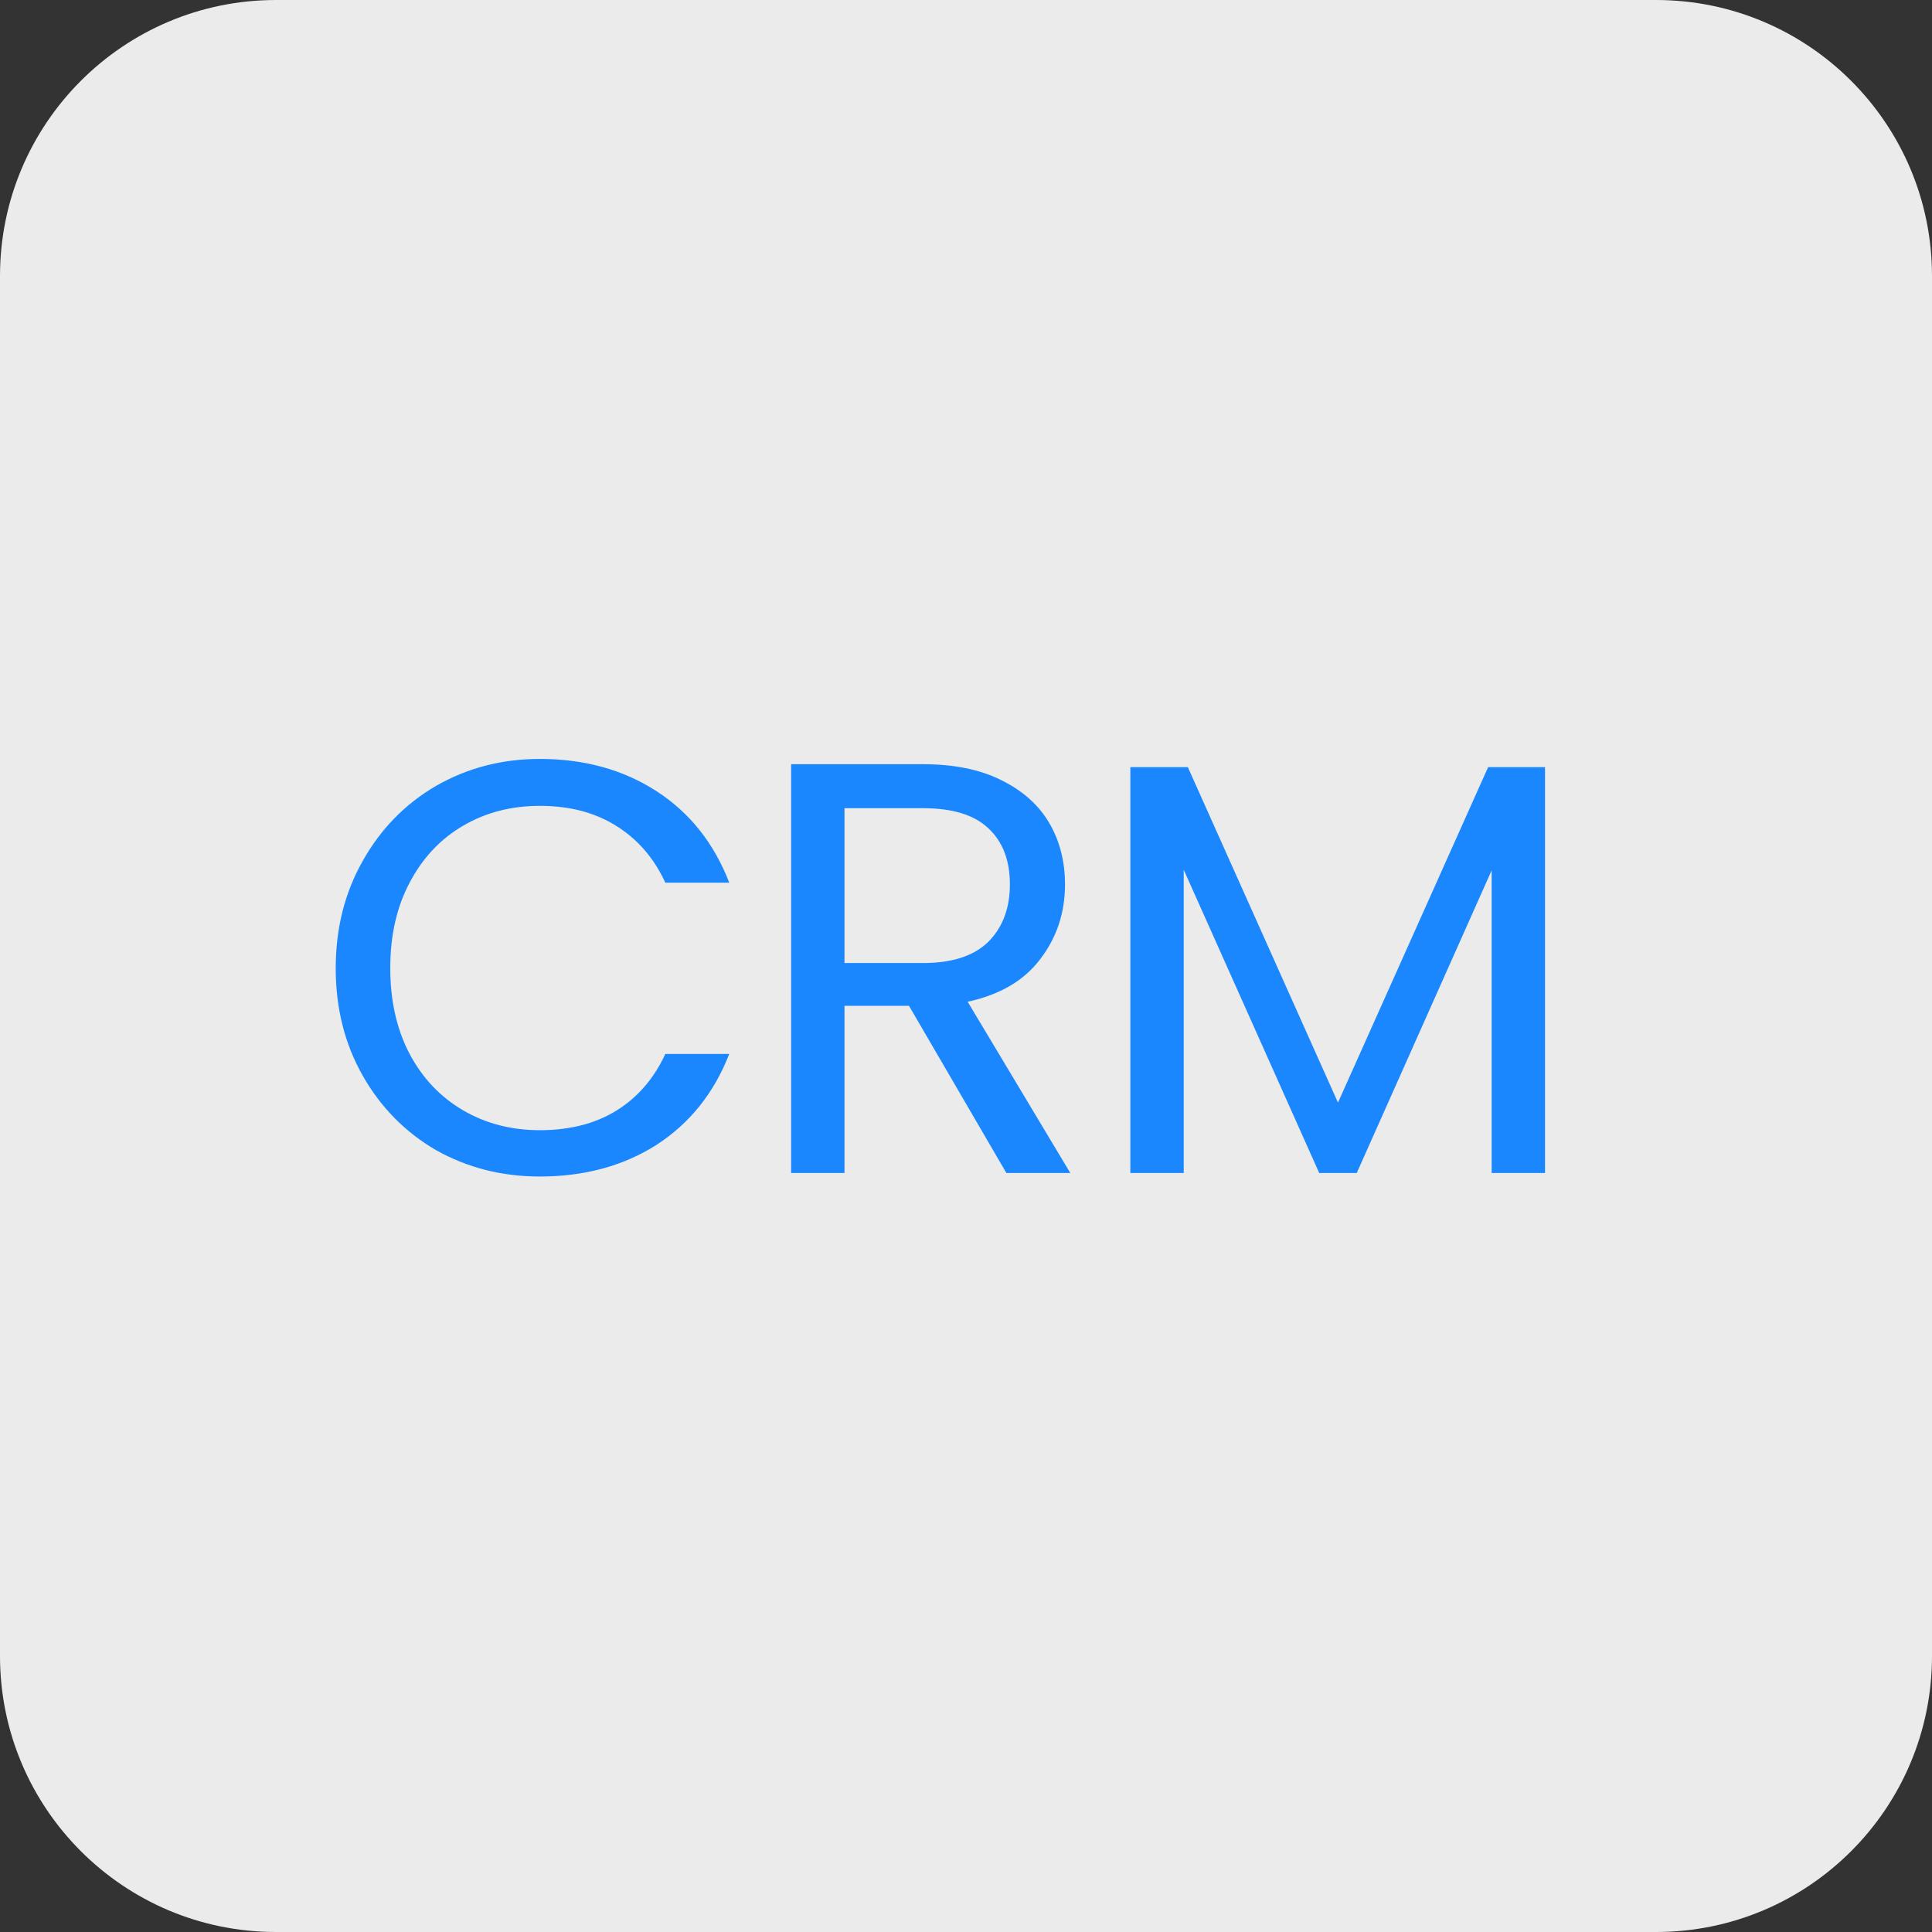
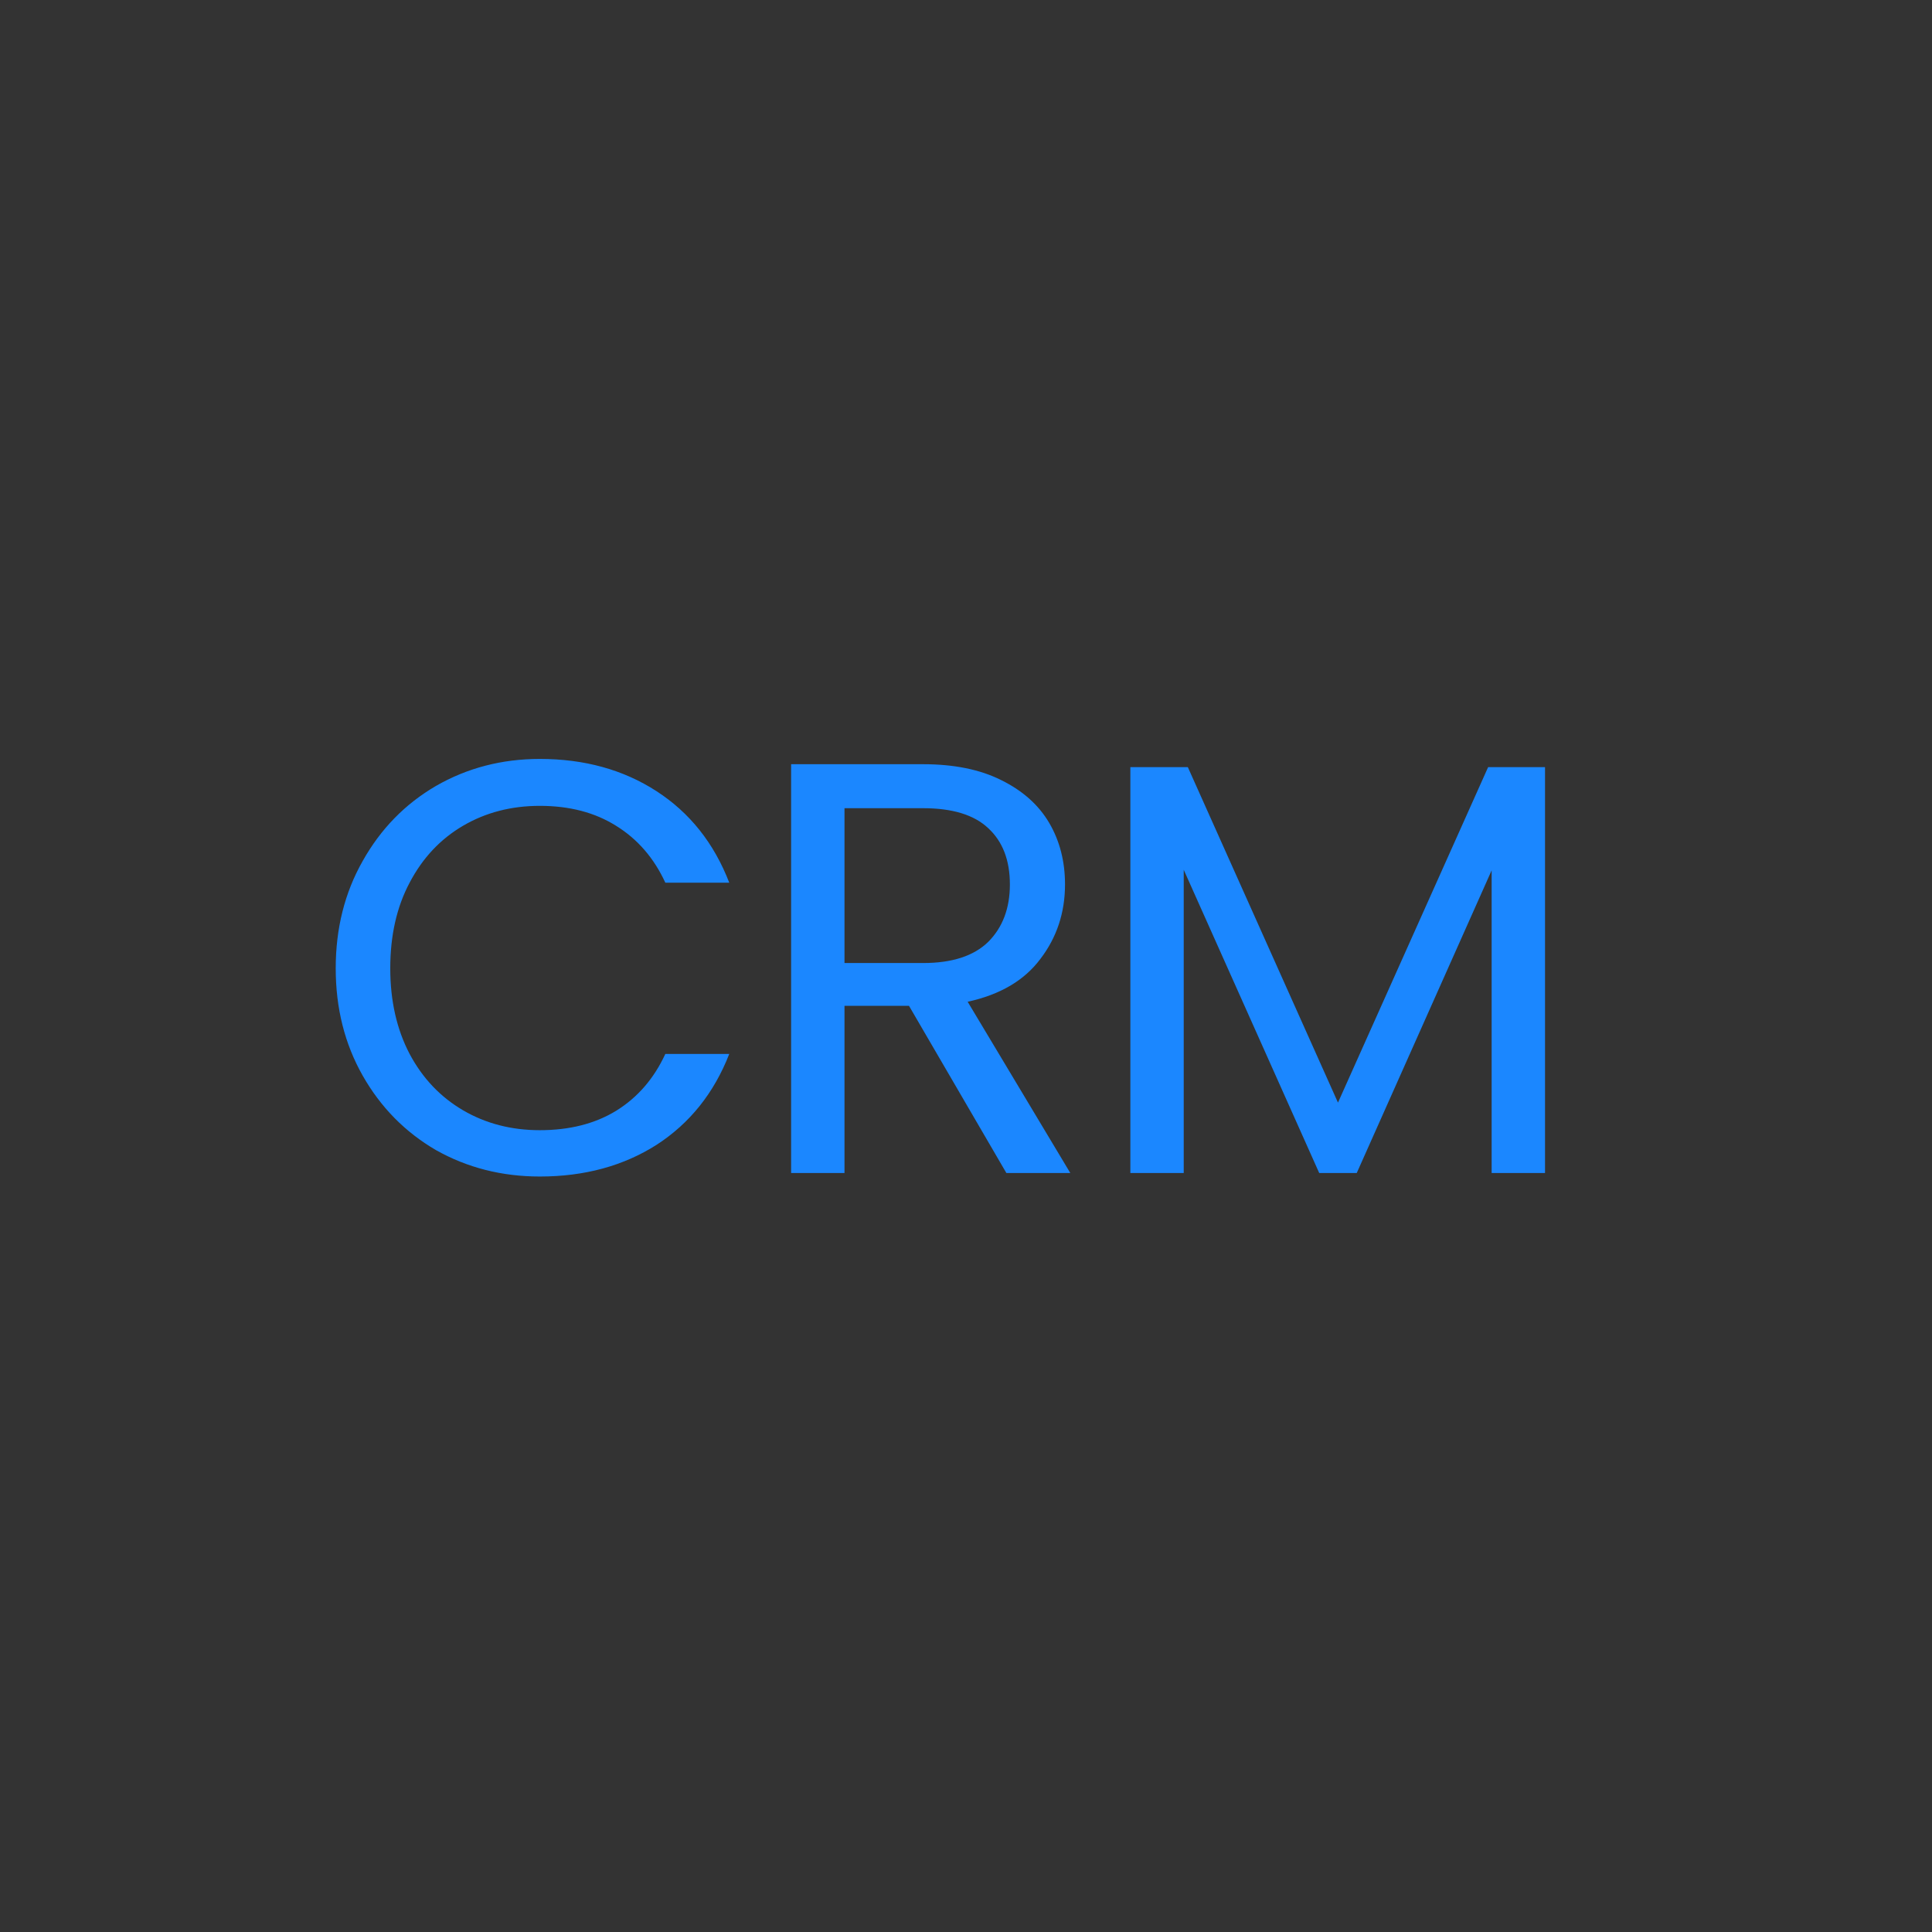
<svg xmlns="http://www.w3.org/2000/svg" width="56" height="56" viewBox="0 0 56 56" fill="none">
  <rect x="0" y="0" width="56" height="56" fill="#333333" stroke="none" />
-   <path d="M0 8C0 3.582 3.582 0 8 0H48C52.418 0 56 3.582 56 8V48C56 52.418 52.418 56 48 56H8C3.582 56 0 52.418 0 48V8Z" fill="#EBEBEB" />
  <path d="M9.731 28.067C9.731 26.911 9.992 25.874 10.513 24.956C11.034 24.027 11.743 23.301 12.638 22.78C13.545 22.259 14.548 21.998 15.647 21.998C16.939 21.998 18.067 22.31 19.03 22.933C19.993 23.556 20.696 24.44 21.138 25.585H19.285C18.956 24.871 18.48 24.321 17.857 23.936C17.245 23.551 16.508 23.358 15.647 23.358C14.82 23.358 14.077 23.551 13.42 23.936C12.763 24.321 12.247 24.871 11.873 25.585C11.499 26.288 11.312 27.115 11.312 28.067C11.312 29.008 11.499 29.835 11.873 30.549C12.247 31.252 12.763 31.796 13.42 32.181C14.077 32.566 14.82 32.759 15.647 32.759C16.508 32.759 17.245 32.572 17.857 32.198C18.48 31.813 18.956 31.263 19.285 30.549H21.138C20.696 31.682 19.993 32.561 19.03 33.184C18.067 33.796 16.939 34.102 15.647 34.102C14.548 34.102 13.545 33.847 12.638 33.337C11.743 32.816 11.034 32.096 10.513 31.178C9.992 30.26 9.731 29.223 9.731 28.067ZM29.17 34L26.348 29.155H24.478V34H22.931V22.151H26.756C27.651 22.151 28.405 22.304 29.017 22.61C29.64 22.916 30.105 23.33 30.411 23.851C30.717 24.372 30.87 24.967 30.87 25.636C30.87 26.452 30.632 27.172 30.156 27.795C29.691 28.418 28.988 28.832 28.048 29.036L31.023 34H29.17ZM24.478 27.914H26.756C27.595 27.914 28.224 27.71 28.643 27.302C29.062 26.883 29.272 26.327 29.272 25.636C29.272 24.933 29.062 24.389 28.643 24.004C28.235 23.619 27.606 23.426 26.756 23.426H24.478V27.914ZM44.783 22.236V34H43.236V25.228L39.326 34H38.238L34.311 25.211V34H32.764V22.236H34.43L38.782 31.96L43.134 22.236H44.783Z" fill="#1B87FF" />
</svg>